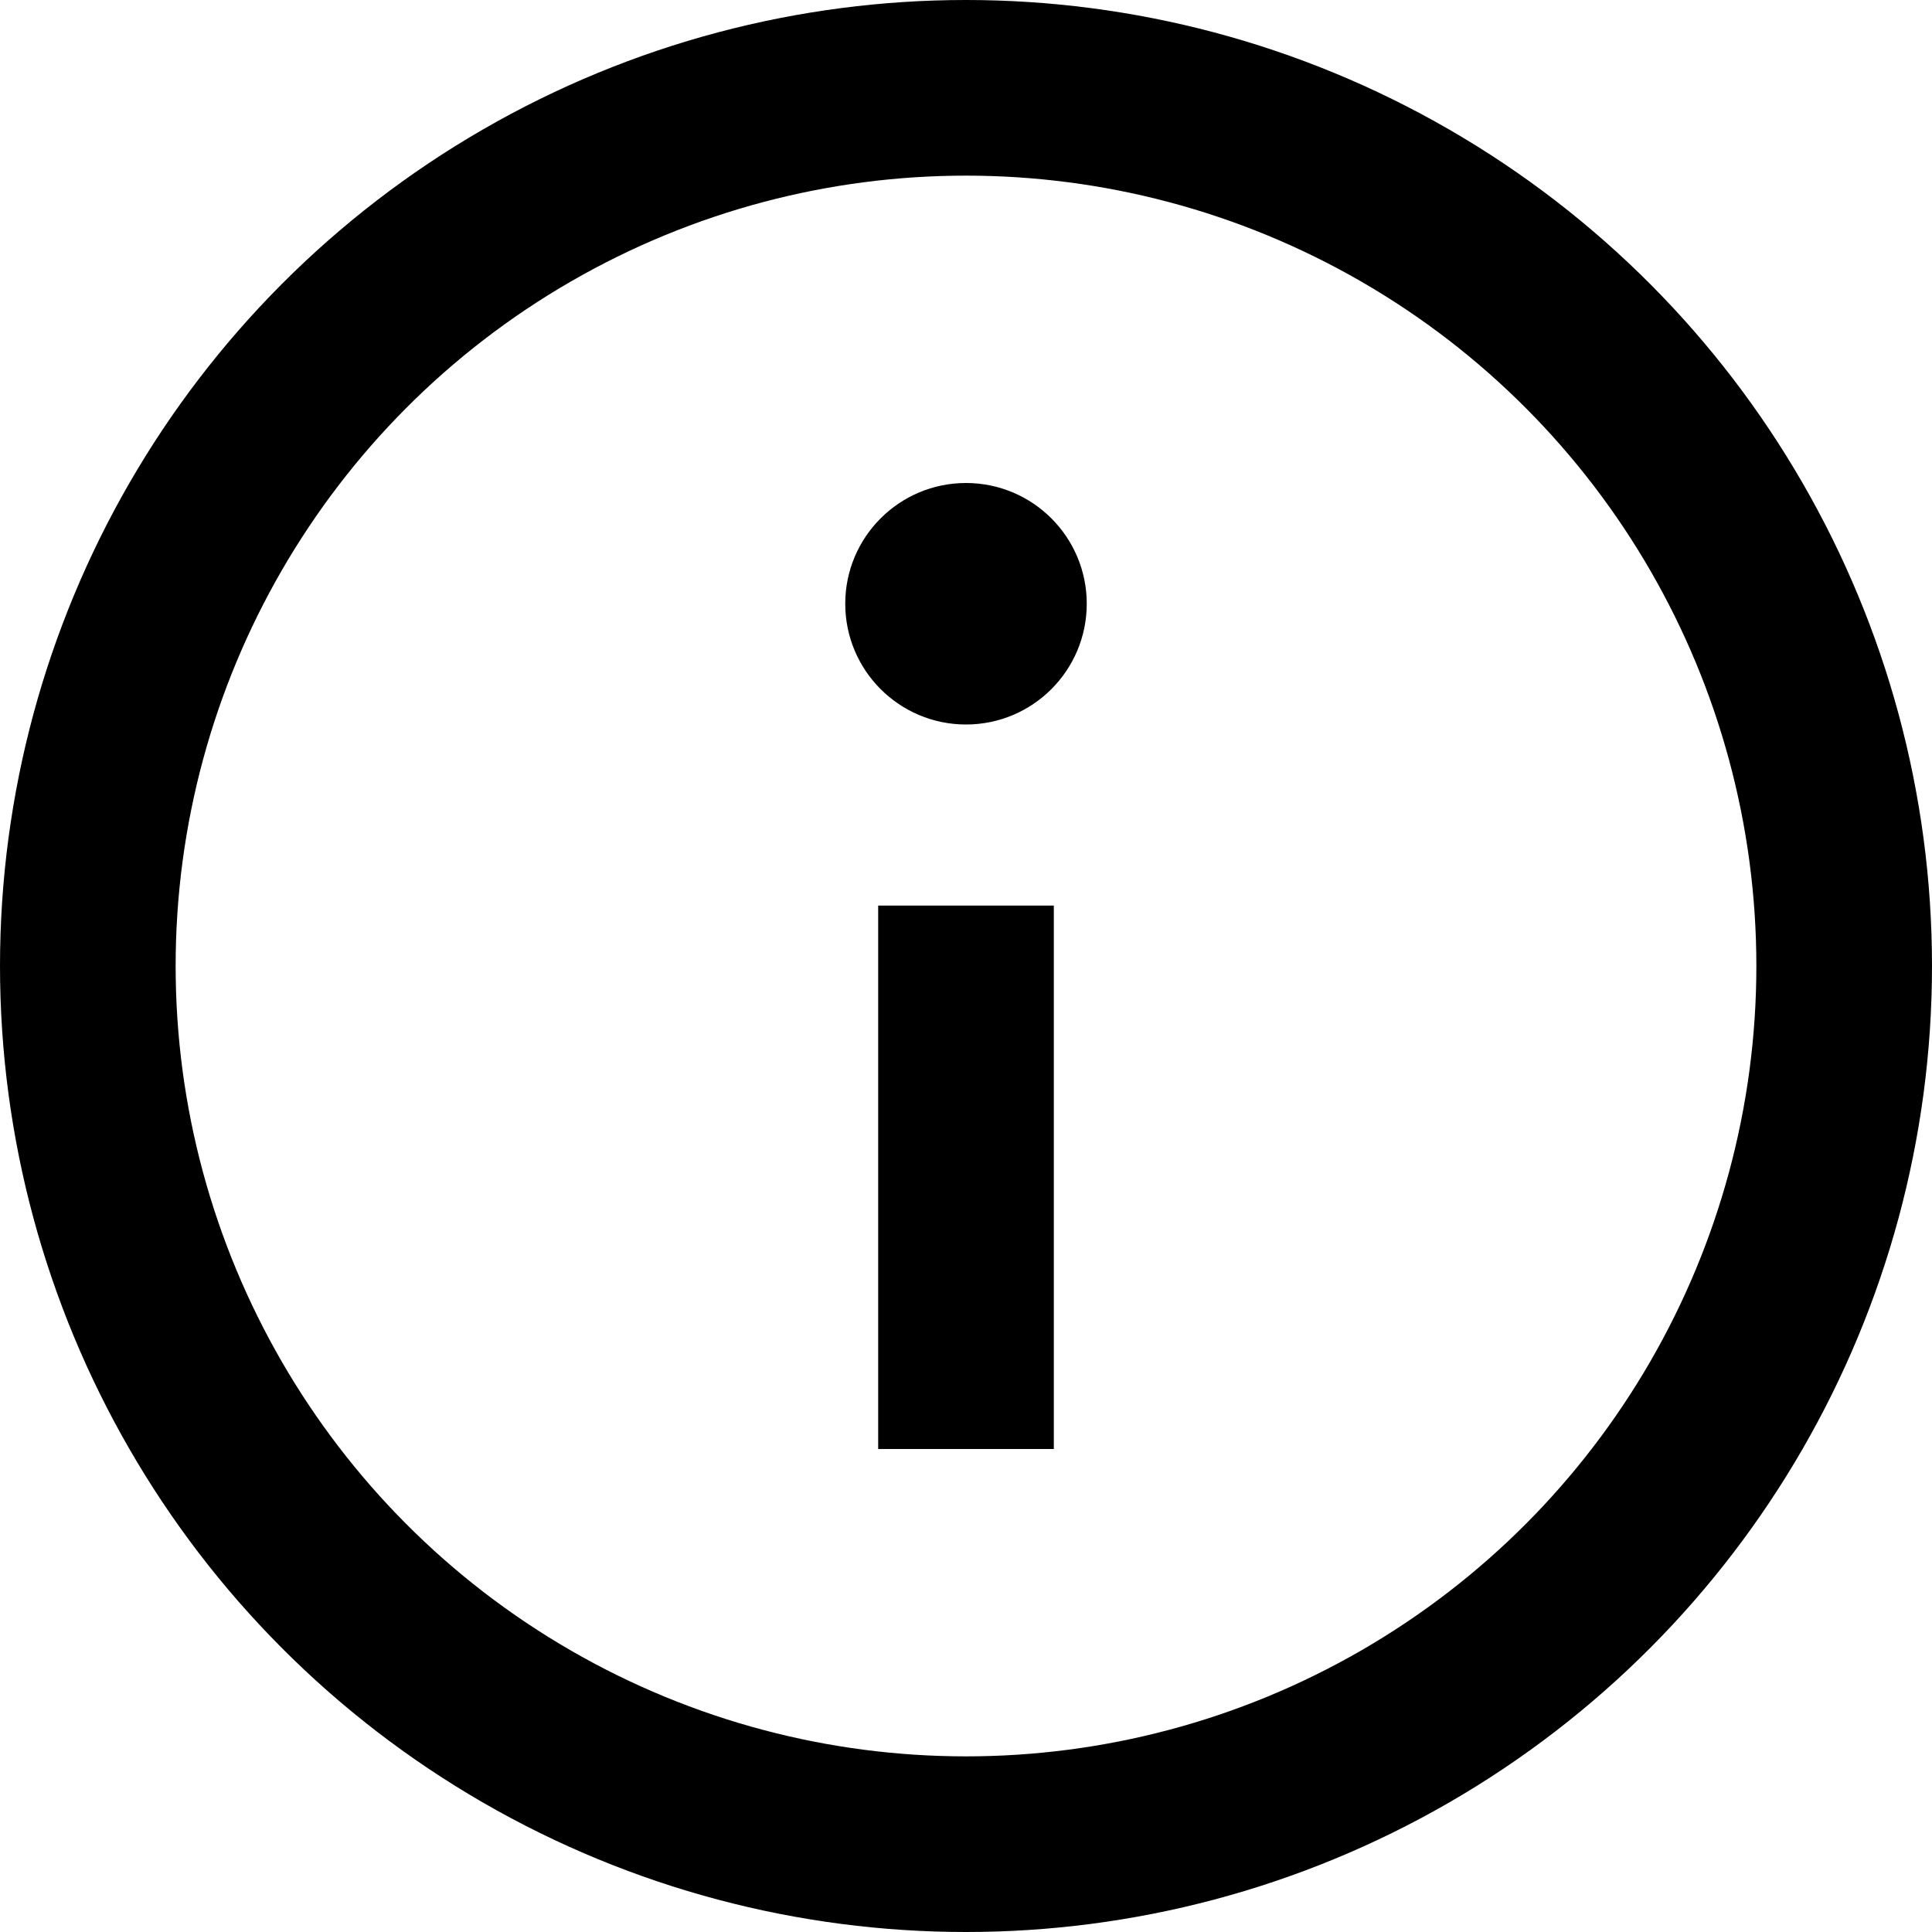
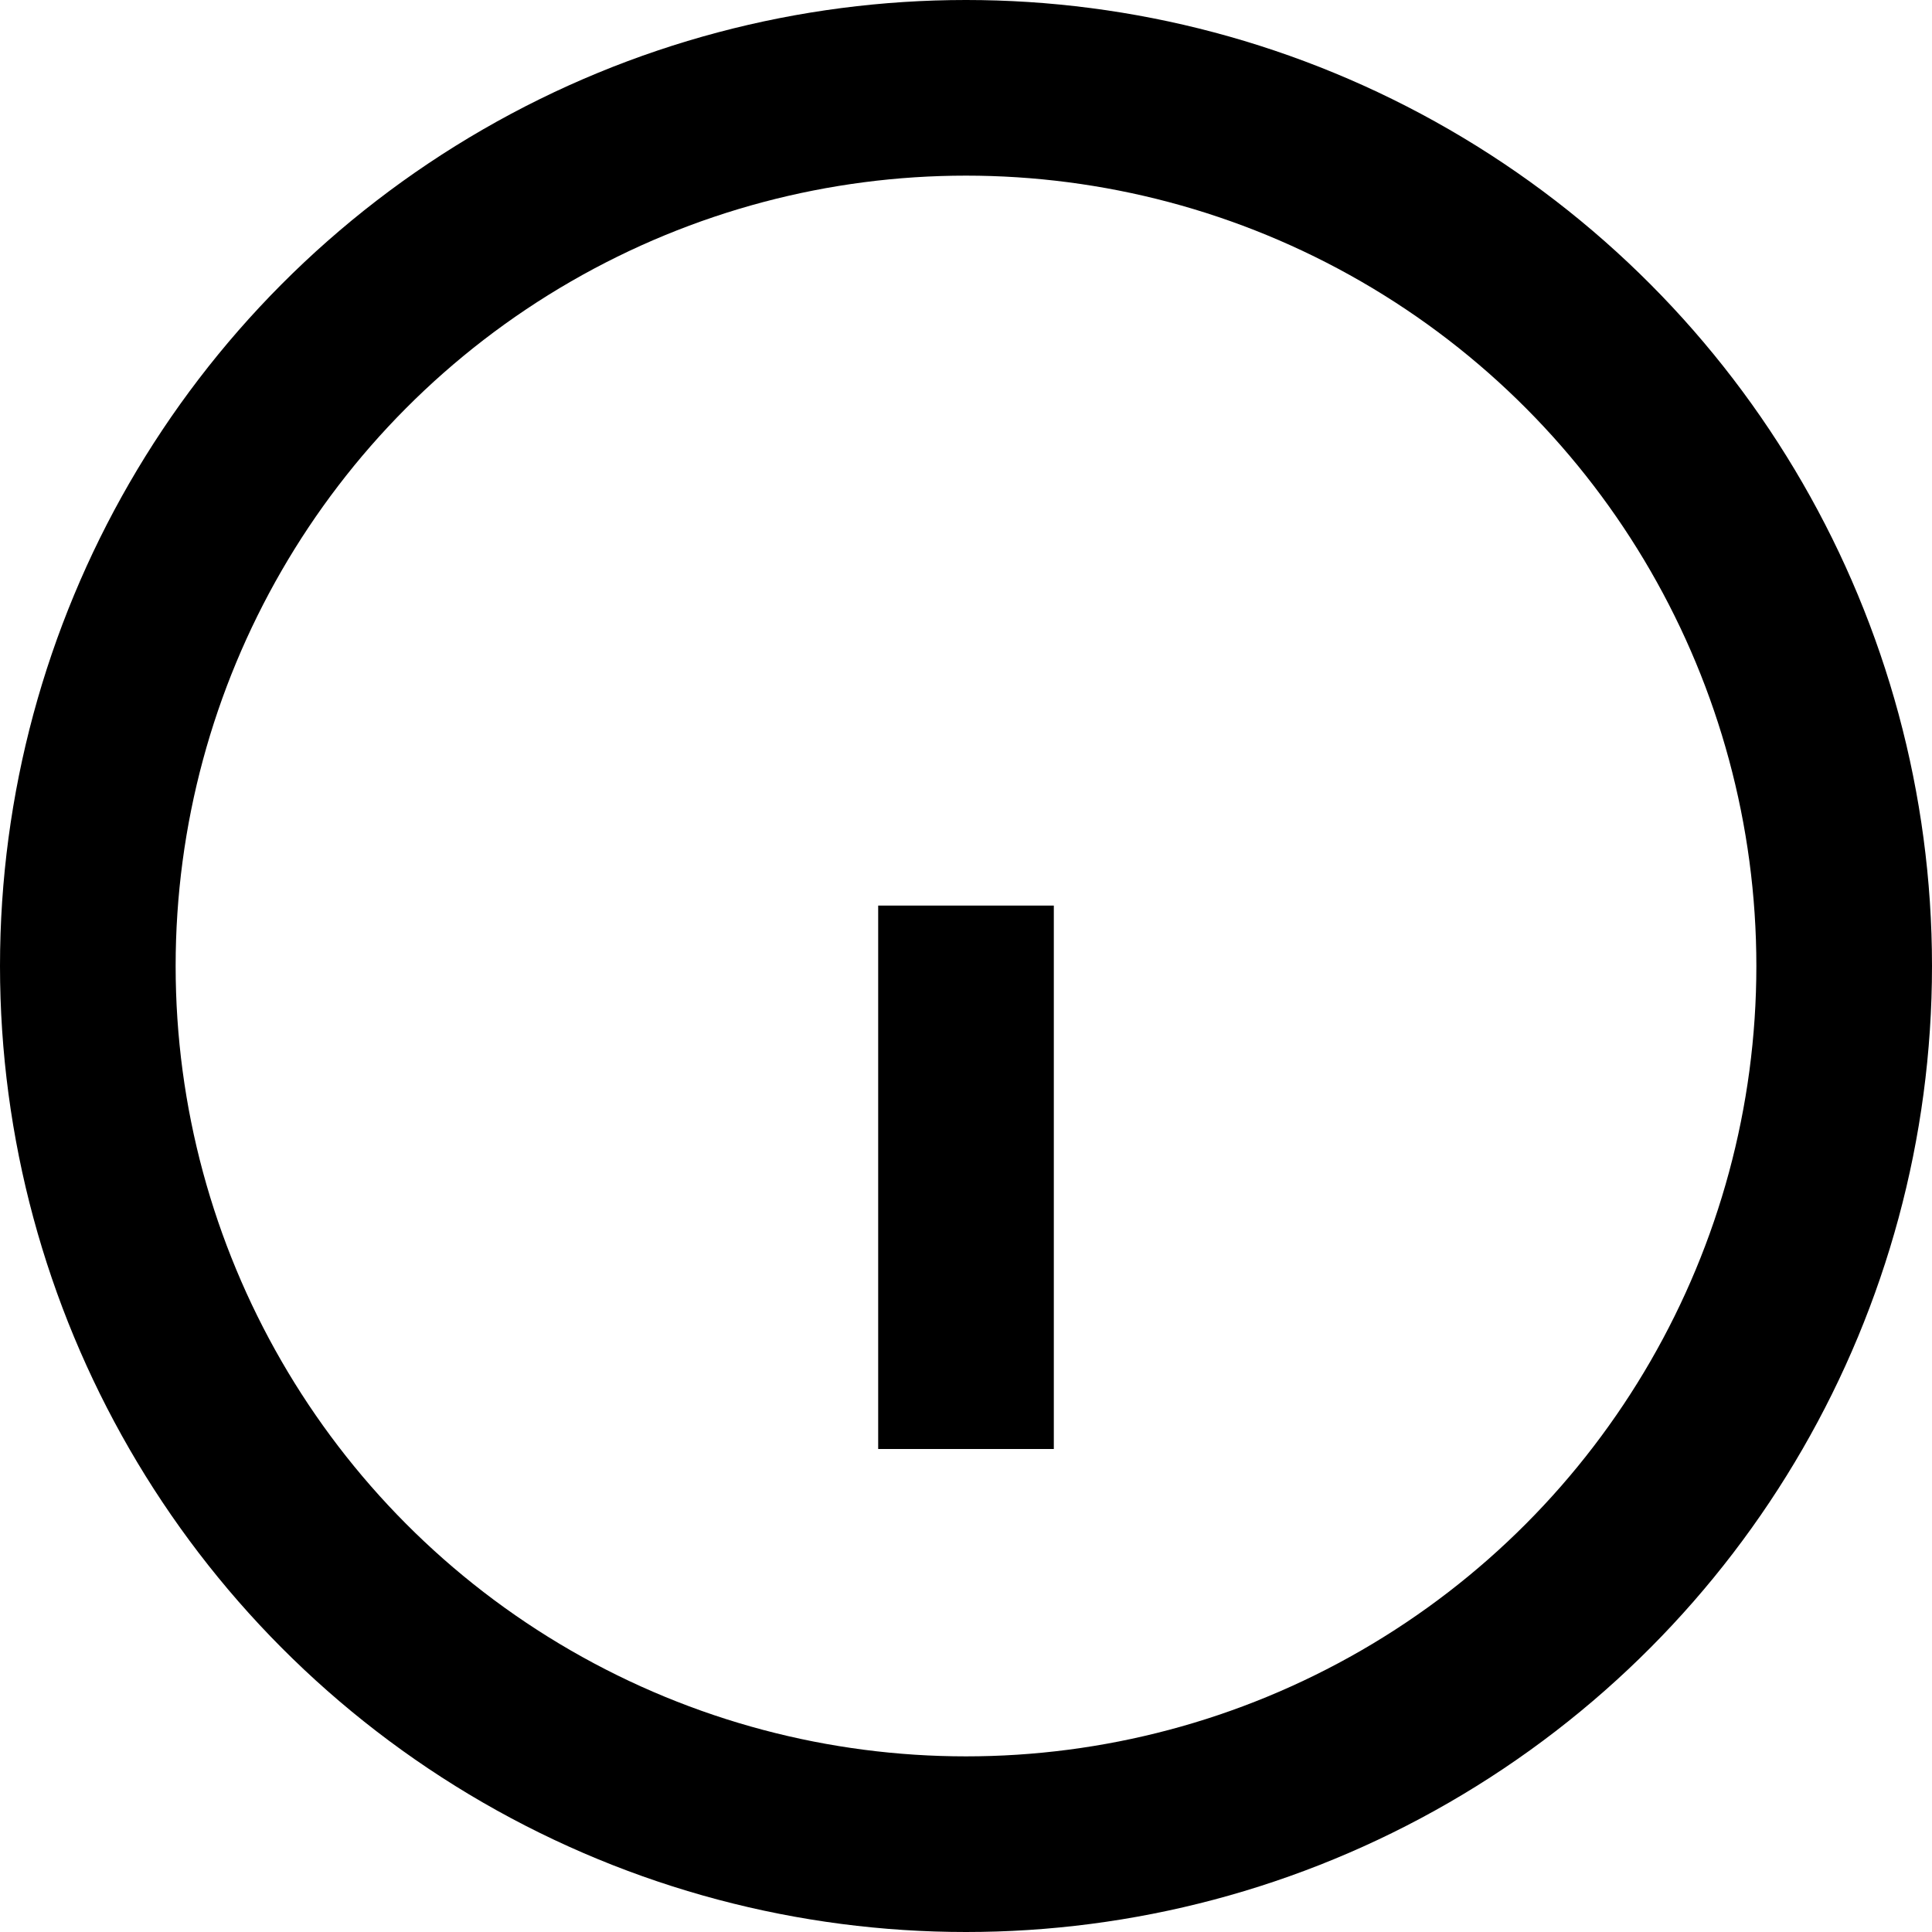
<svg xmlns="http://www.w3.org/2000/svg" width="22" height="22" viewBox="0 0 22 22" fill="none">
  <circle cx="11" cy="11" r="10" stroke="black" stroke-width="2" />
  <path d="M11 16.5V10.312" stroke="black" stroke-width="2" />
-   <circle cx="11" cy="6.875" r="1.375" fill="black" />
</svg>